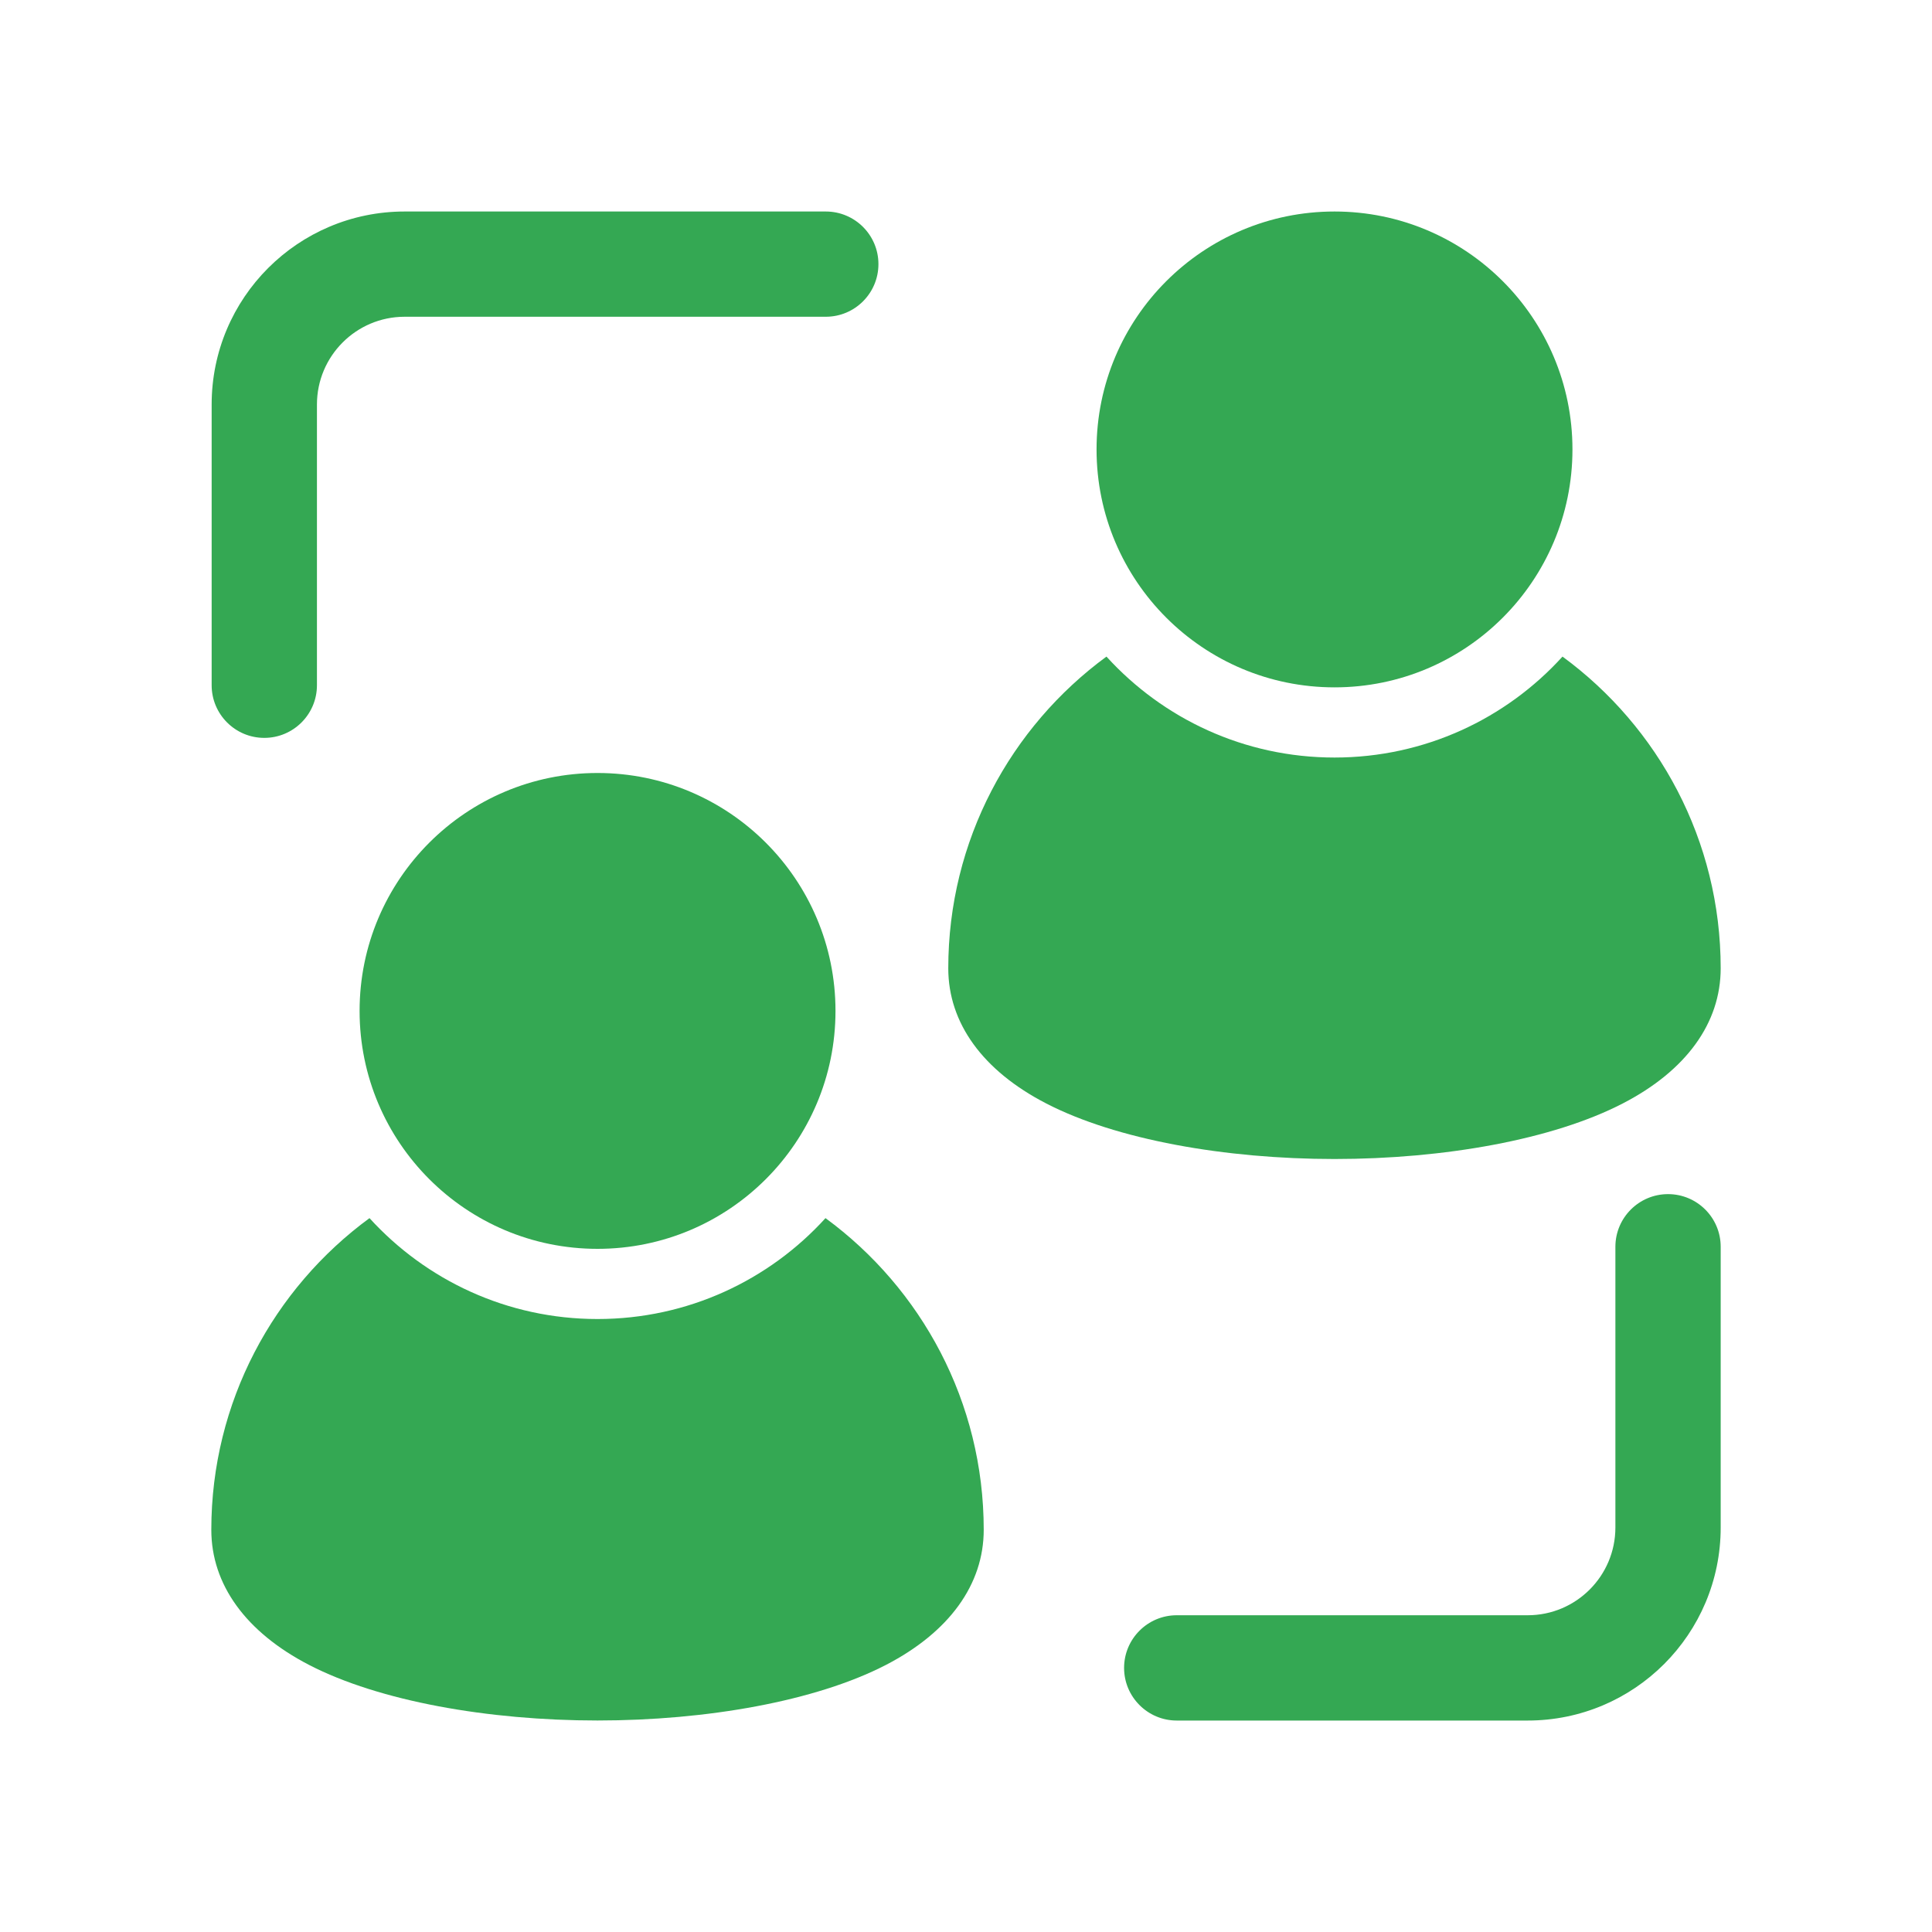
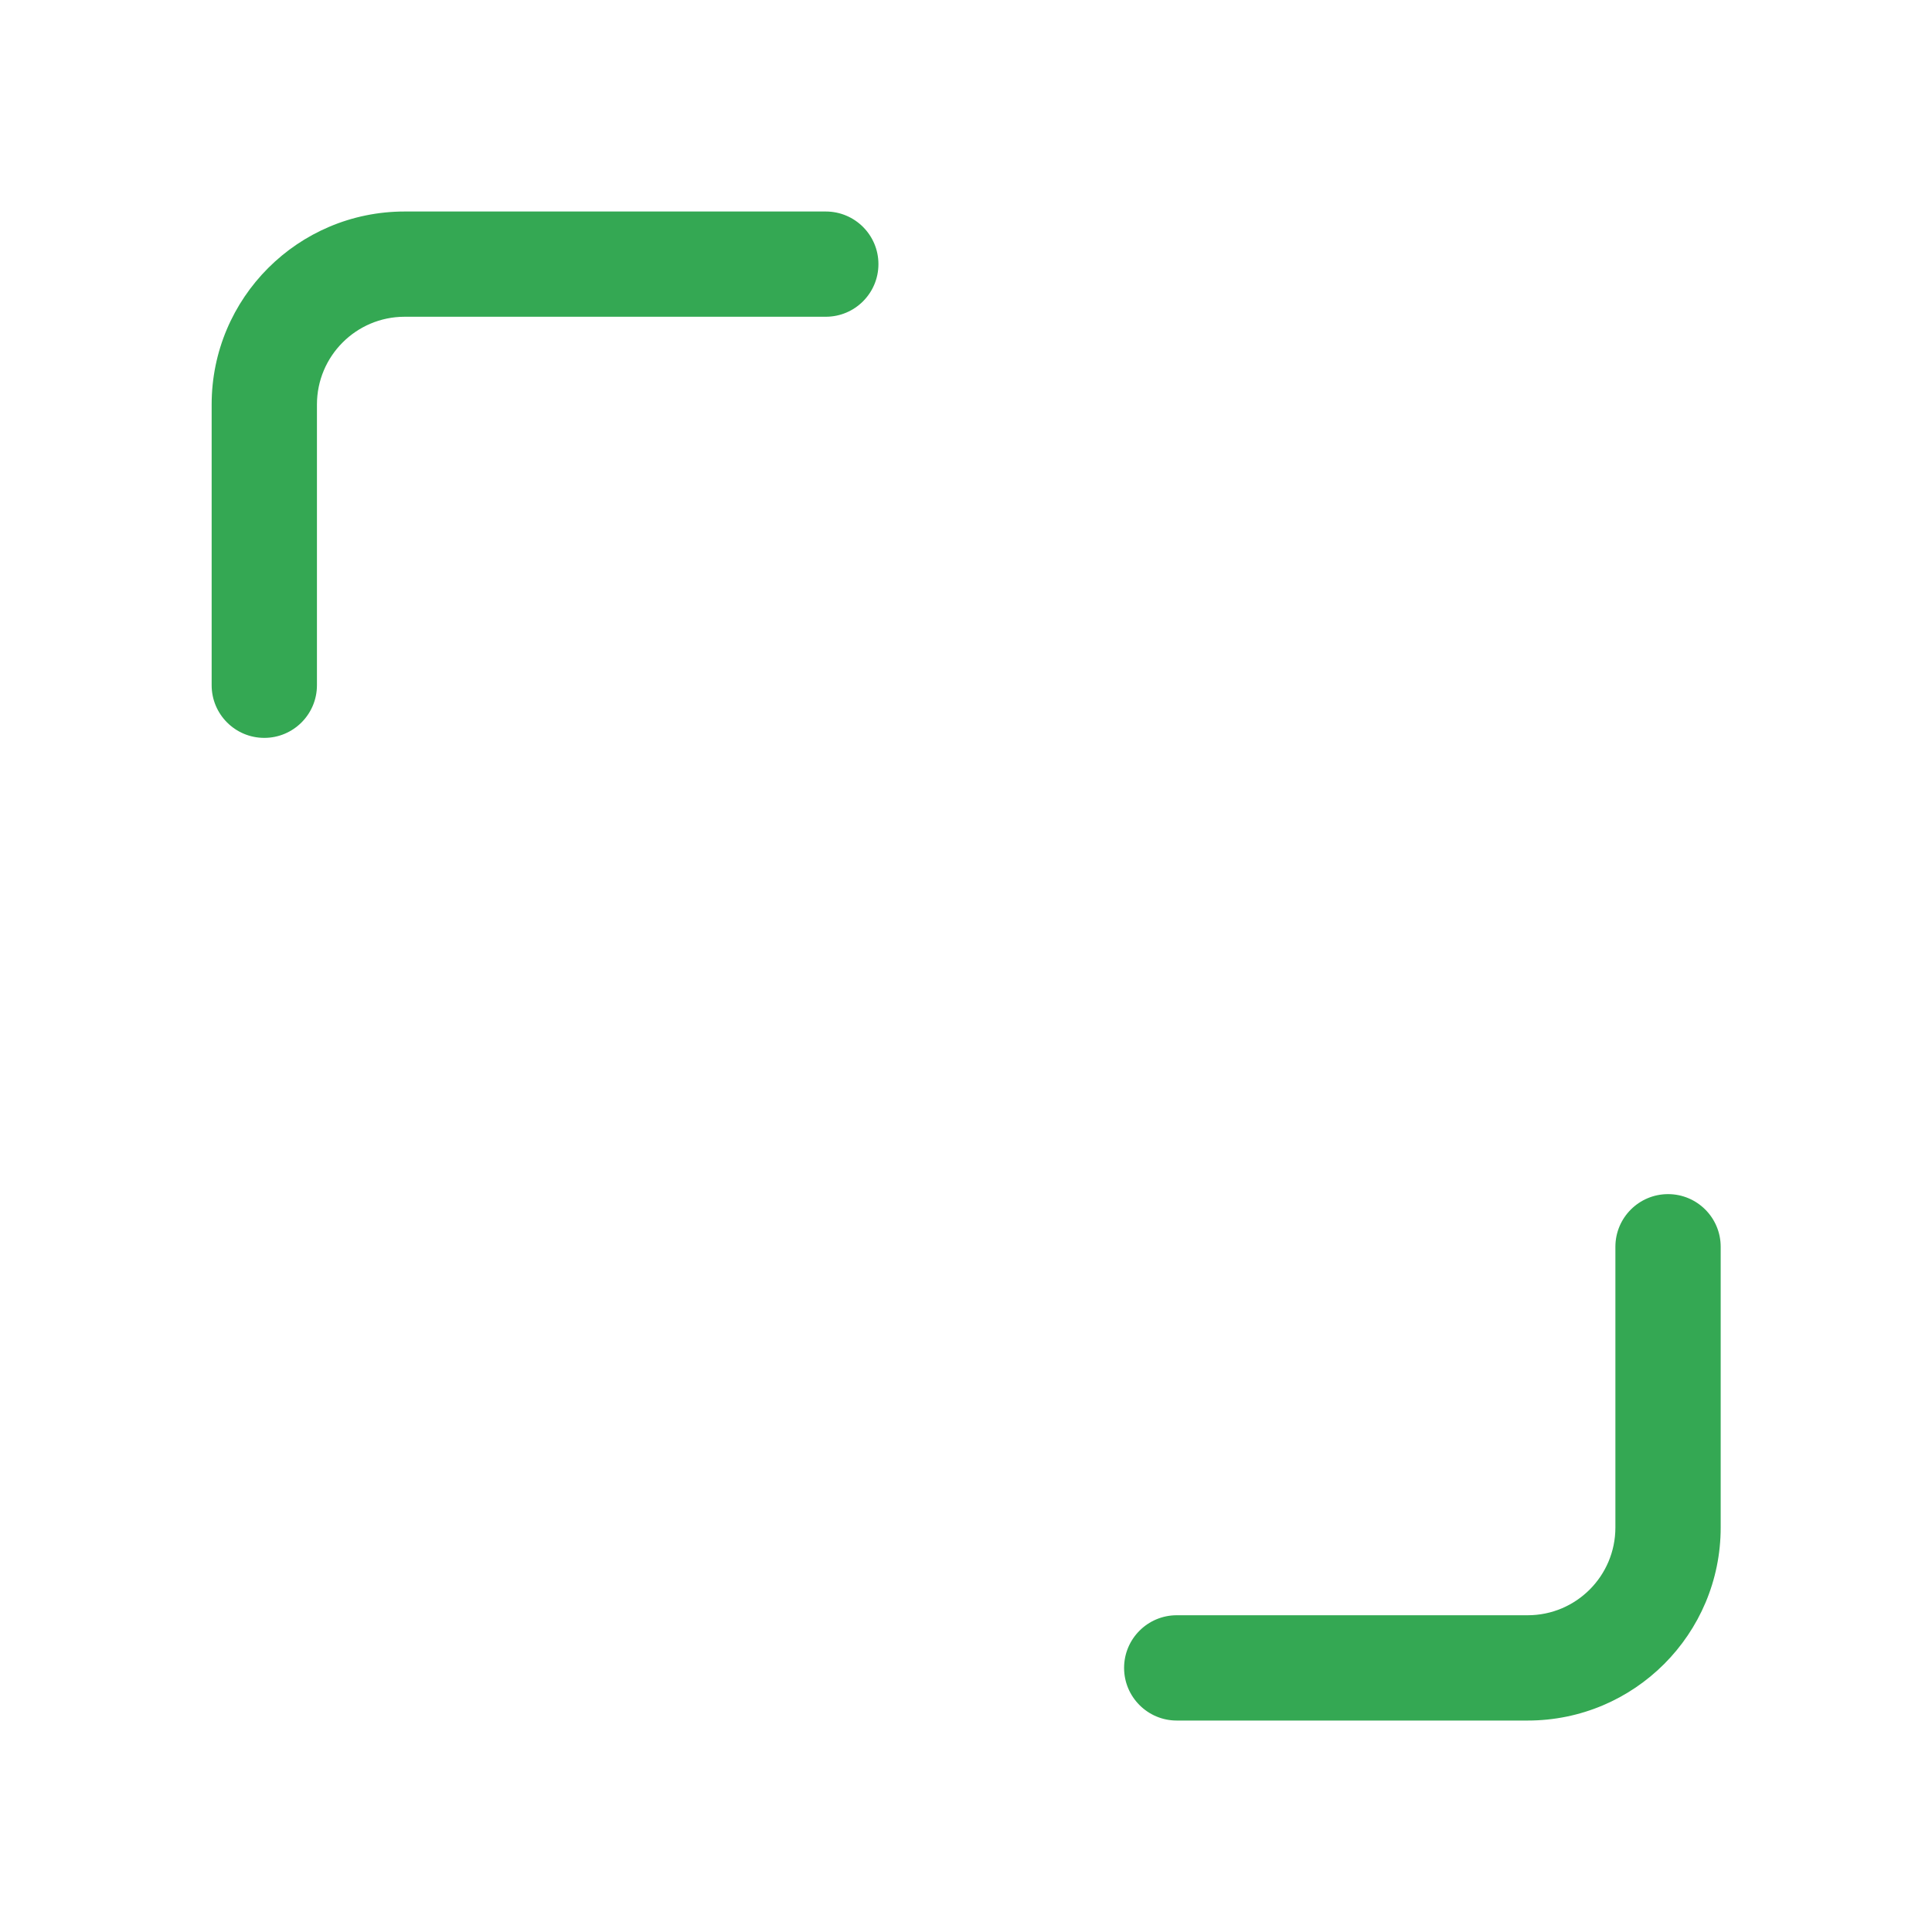
<svg xmlns="http://www.w3.org/2000/svg" width="40" height="40" viewBox="0 0 40 40" fill="none">
-   <path d="M27.63 14.231C30.35 14.231 32.556 12.025 32.556 9.305C32.556 6.584 30.35 4.379 27.63 4.379C24.909 4.379 22.703 6.584 22.703 9.305C22.703 12.025 24.909 14.231 27.63 14.231Z" fill="#34A853" />
-   <path d="M12.371 25.856C15.092 25.856 17.298 23.651 17.298 20.93C17.298 18.209 15.092 16.004 12.371 16.004C9.651 16.004 7.445 18.209 7.445 20.93C7.445 23.651 9.651 25.856 12.371 25.856Z" fill="#34A853" />
  <path fill-rule="evenodd" clip-rule="evenodd" d="M33.445 25.813C33.445 25.211 33.934 24.723 34.535 24.723C35.137 24.723 35.625 25.211 35.625 25.813V31.625C35.625 33.833 33.836 35.622 31.629 35.622H24.363C23.762 35.622 23.273 35.133 23.273 34.532C23.273 33.93 23.762 33.442 24.363 33.442H31.629C32.632 33.442 33.445 32.628 33.445 31.625V25.813Z" fill="#34A853" />
  <path fill-rule="evenodd" clip-rule="evenodd" d="M6.562 14.187C6.562 14.789 6.073 15.277 5.472 15.277C4.87 15.277 4.382 14.789 4.382 14.187V8.375C4.382 6.167 6.171 4.379 8.378 4.379H17.097C17.699 4.379 18.187 4.867 18.187 5.468C18.187 6.07 17.699 6.558 17.097 6.558H8.378C7.375 6.558 6.562 7.372 6.562 8.375V14.187Z" fill="#34A853" />
-   <path fill-rule="evenodd" clip-rule="evenodd" d="M32.35 13.594C34.335 15.05 35.625 17.4 35.625 20.048C35.625 21.18 34.911 22.167 33.599 22.845C32.151 23.595 29.892 23.996 27.63 23.996C25.366 23.996 23.108 23.595 21.659 22.845C20.346 22.167 19.633 21.18 19.633 20.048C19.633 17.4 20.923 15.05 22.908 13.594C24.077 14.879 25.759 15.684 27.63 15.684C29.498 15.684 31.183 14.879 32.35 13.594Z" fill="#34A853" />
-   <path fill-rule="evenodd" clip-rule="evenodd" d="M17.091 25.22C19.076 26.676 20.367 29.026 20.367 31.673C20.367 32.805 19.653 33.792 18.341 34.471C16.892 35.22 14.634 35.621 12.371 35.621C10.107 35.621 7.849 35.22 6.4 34.471C5.088 33.792 4.375 32.805 4.375 31.673C4.375 29.026 5.665 26.676 7.65 25.22C8.819 26.504 10.501 27.309 12.371 27.309C14.24 27.309 15.925 26.504 17.091 25.22Z" fill="#34A853" />
</svg>